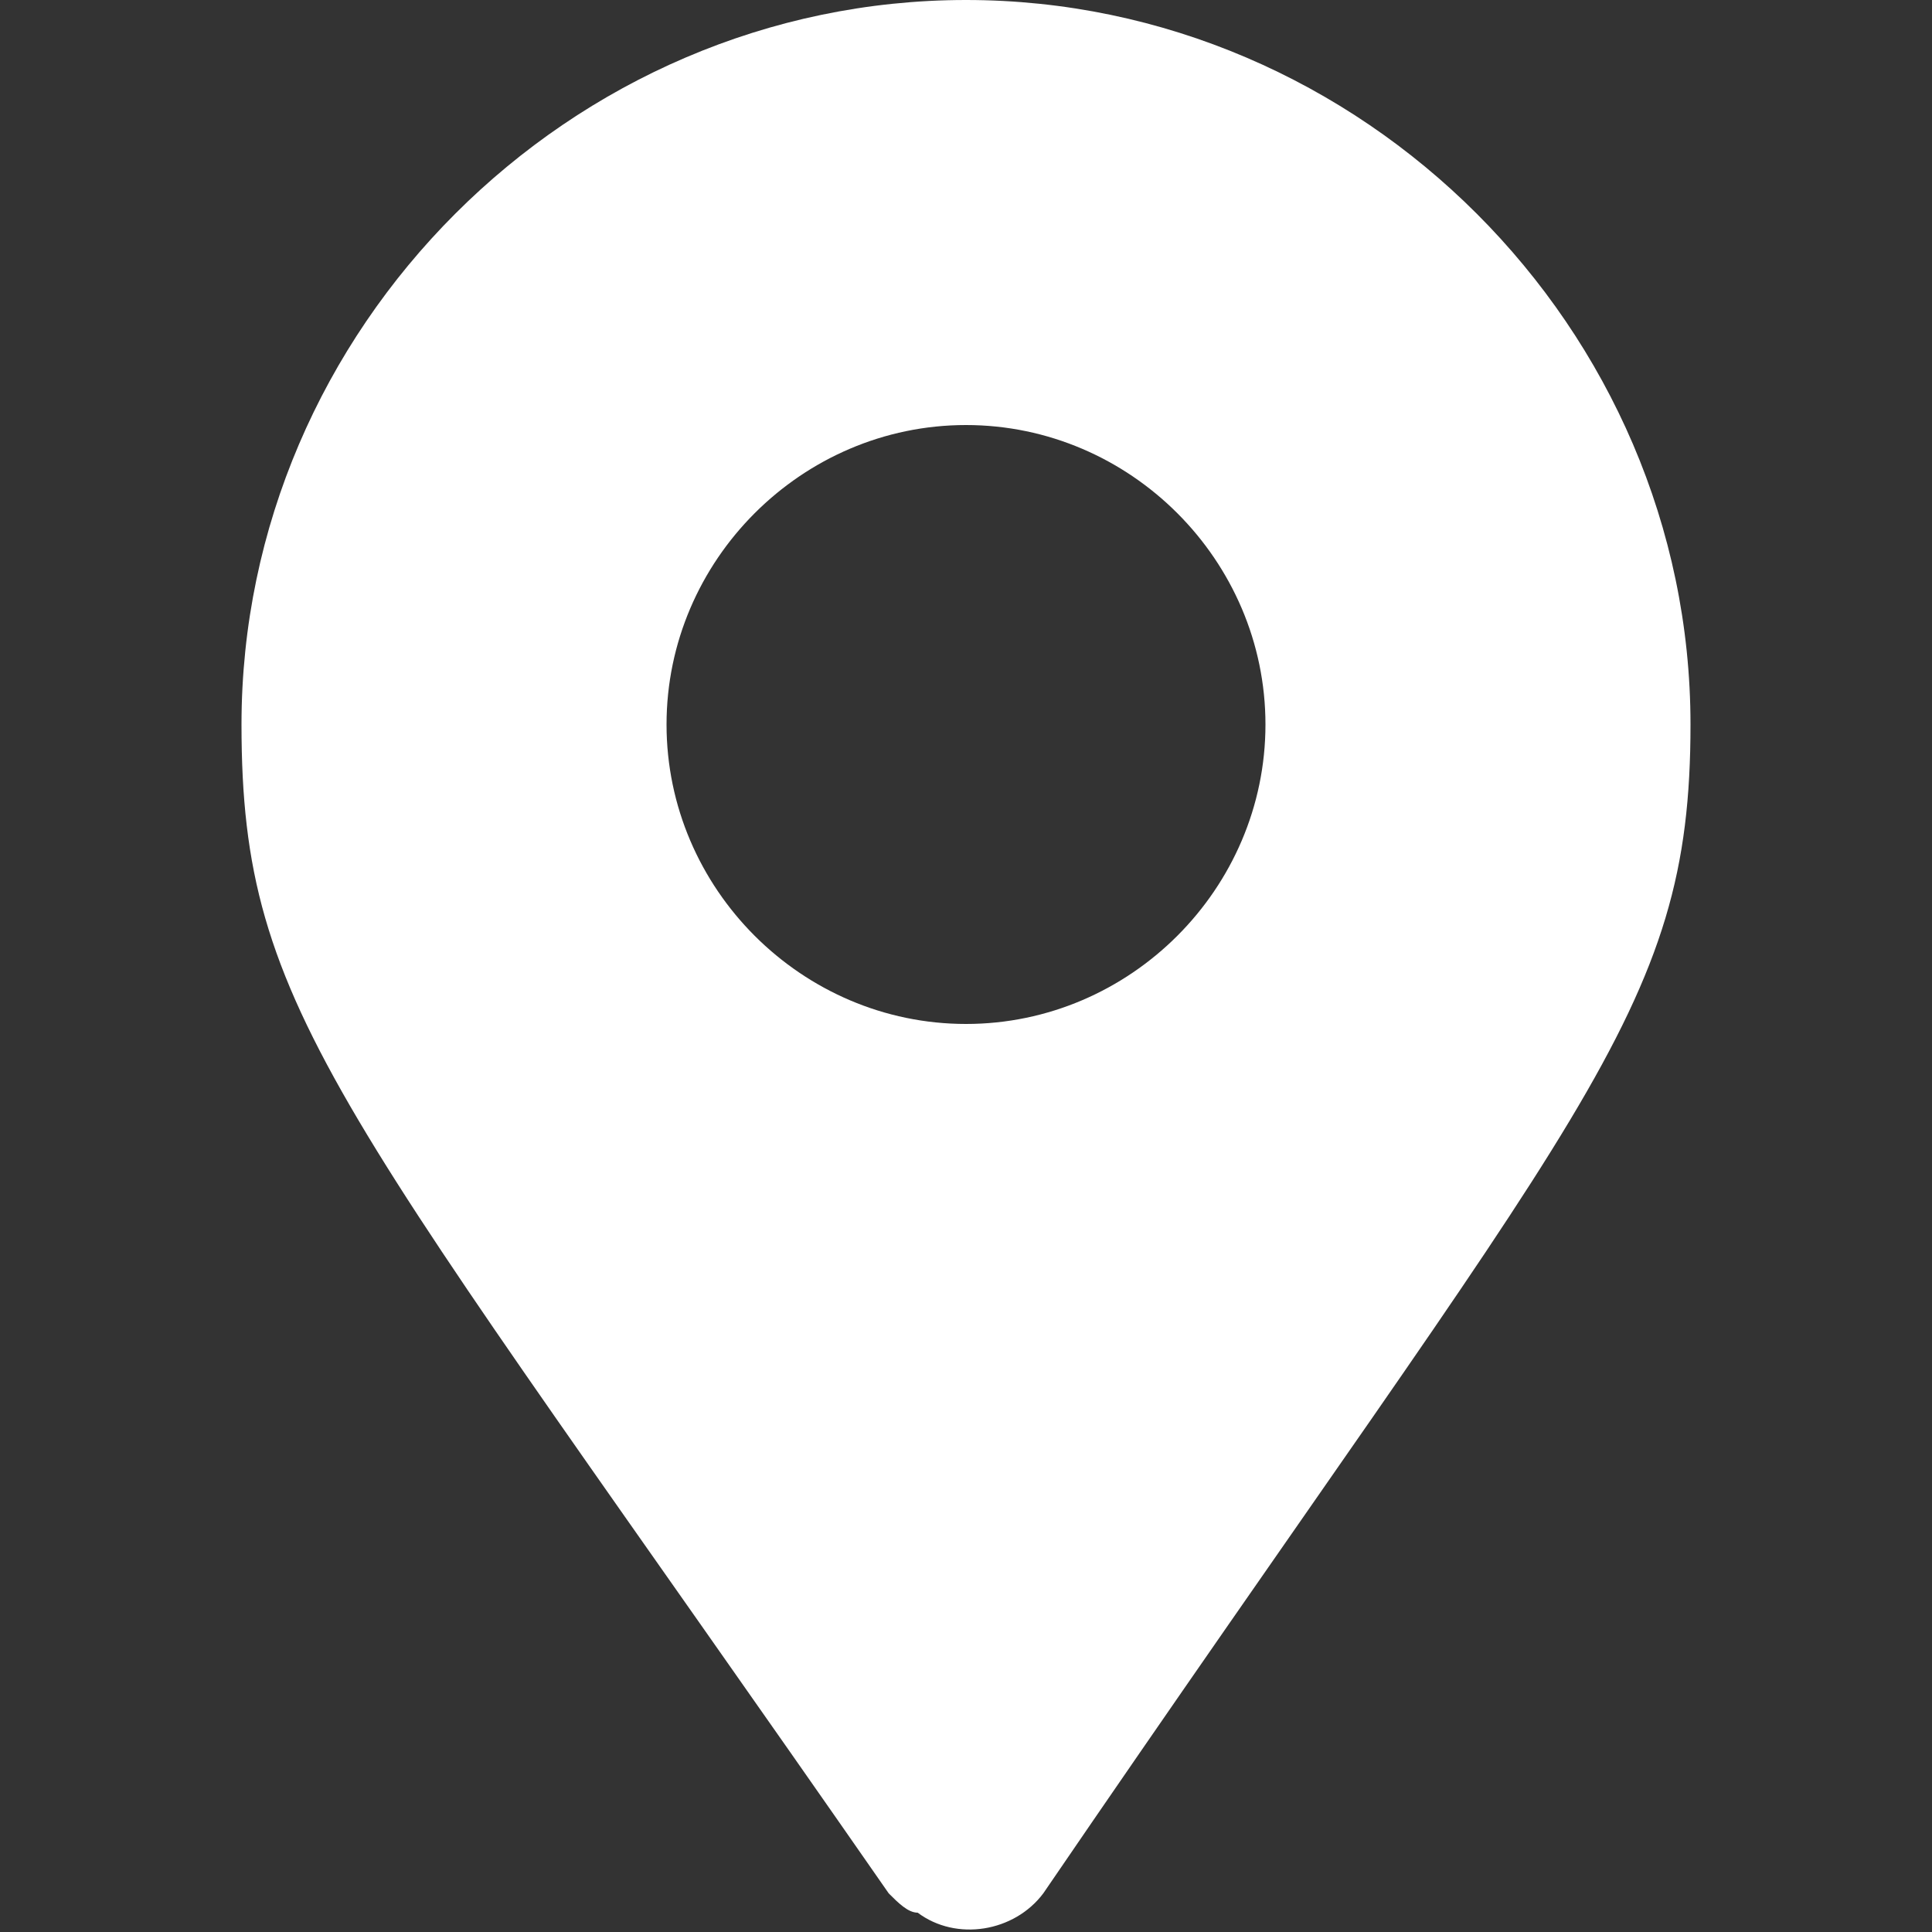
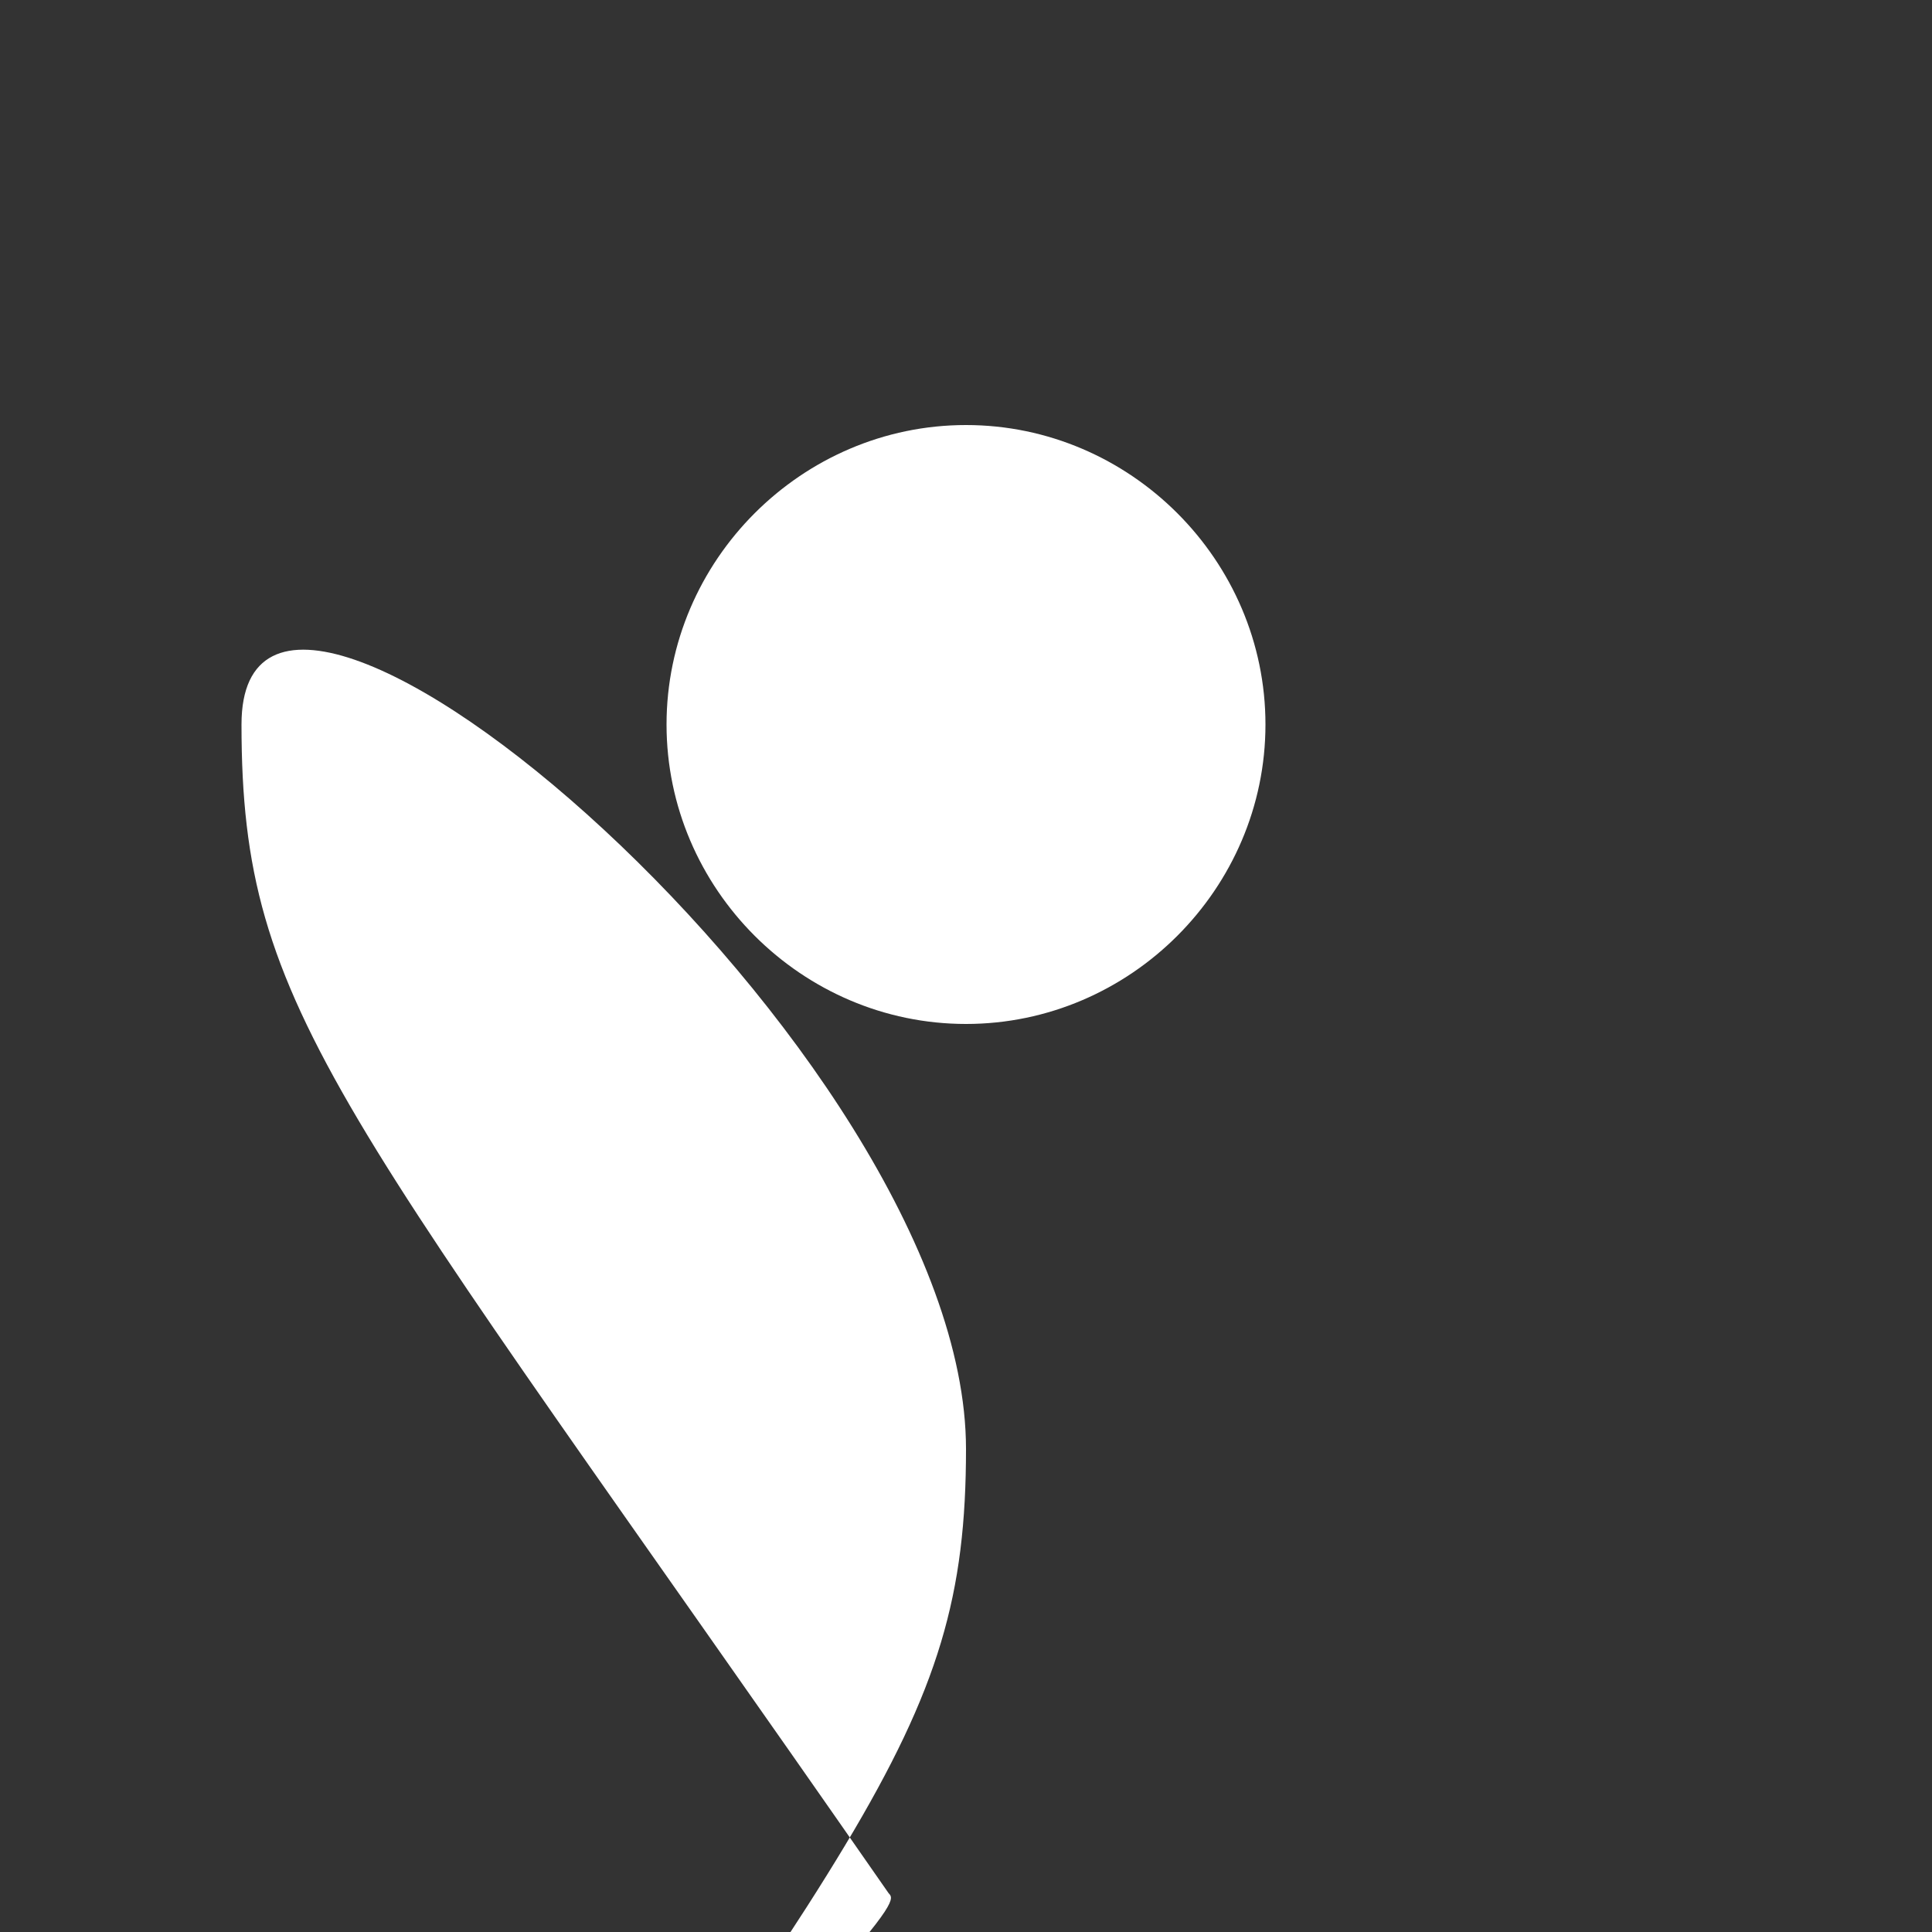
<svg xmlns="http://www.w3.org/2000/svg" version="1.1" id="icon08" x="0px" y="0px" viewBox="0 0 20 20" style="enable-background:new 0 0 20 20;" xml:space="preserve">
  <rect x="0" y="0" width="20" height="20" fill="#333333" stroke="none" />
  <style type="text/css">
	.st0{fill:#FFFFFF;}
</style>
  <g>
    <g id="グループ_259">
-       <path id="パス_134" class="st0" d="M9.2,19.6c-5.7-8.2-6.7-9.1-6.7-12.1C2.5,3.4,5.9,0,10,0s7.5,3.4,7.5,7.5    c0,3-1.1,3.9-6.7,12.1c-0.3,0.4-0.9,0.5-1.3,0.2C9.4,19.8,9.3,19.7,9.2,19.6z M10,10.6c1.7,0,3.1-1.4,3.1-3.1S11.7,4.4,10,4.4    S6.9,5.8,6.9,7.5S8.3,10.6,10,10.6" />
+       <path id="パス_134" class="st0" d="M9.2,19.6c-5.7-8.2-6.7-9.1-6.7-12.1s7.5,3.4,7.5,7.5    c0,3-1.1,3.9-6.7,12.1c-0.3,0.4-0.9,0.5-1.3,0.2C9.4,19.8,9.3,19.7,9.2,19.6z M10,10.6c1.7,0,3.1-1.4,3.1-3.1S11.7,4.4,10,4.4    S6.9,5.8,6.9,7.5S8.3,10.6,10,10.6" />
    </g>
  </g>
</svg>